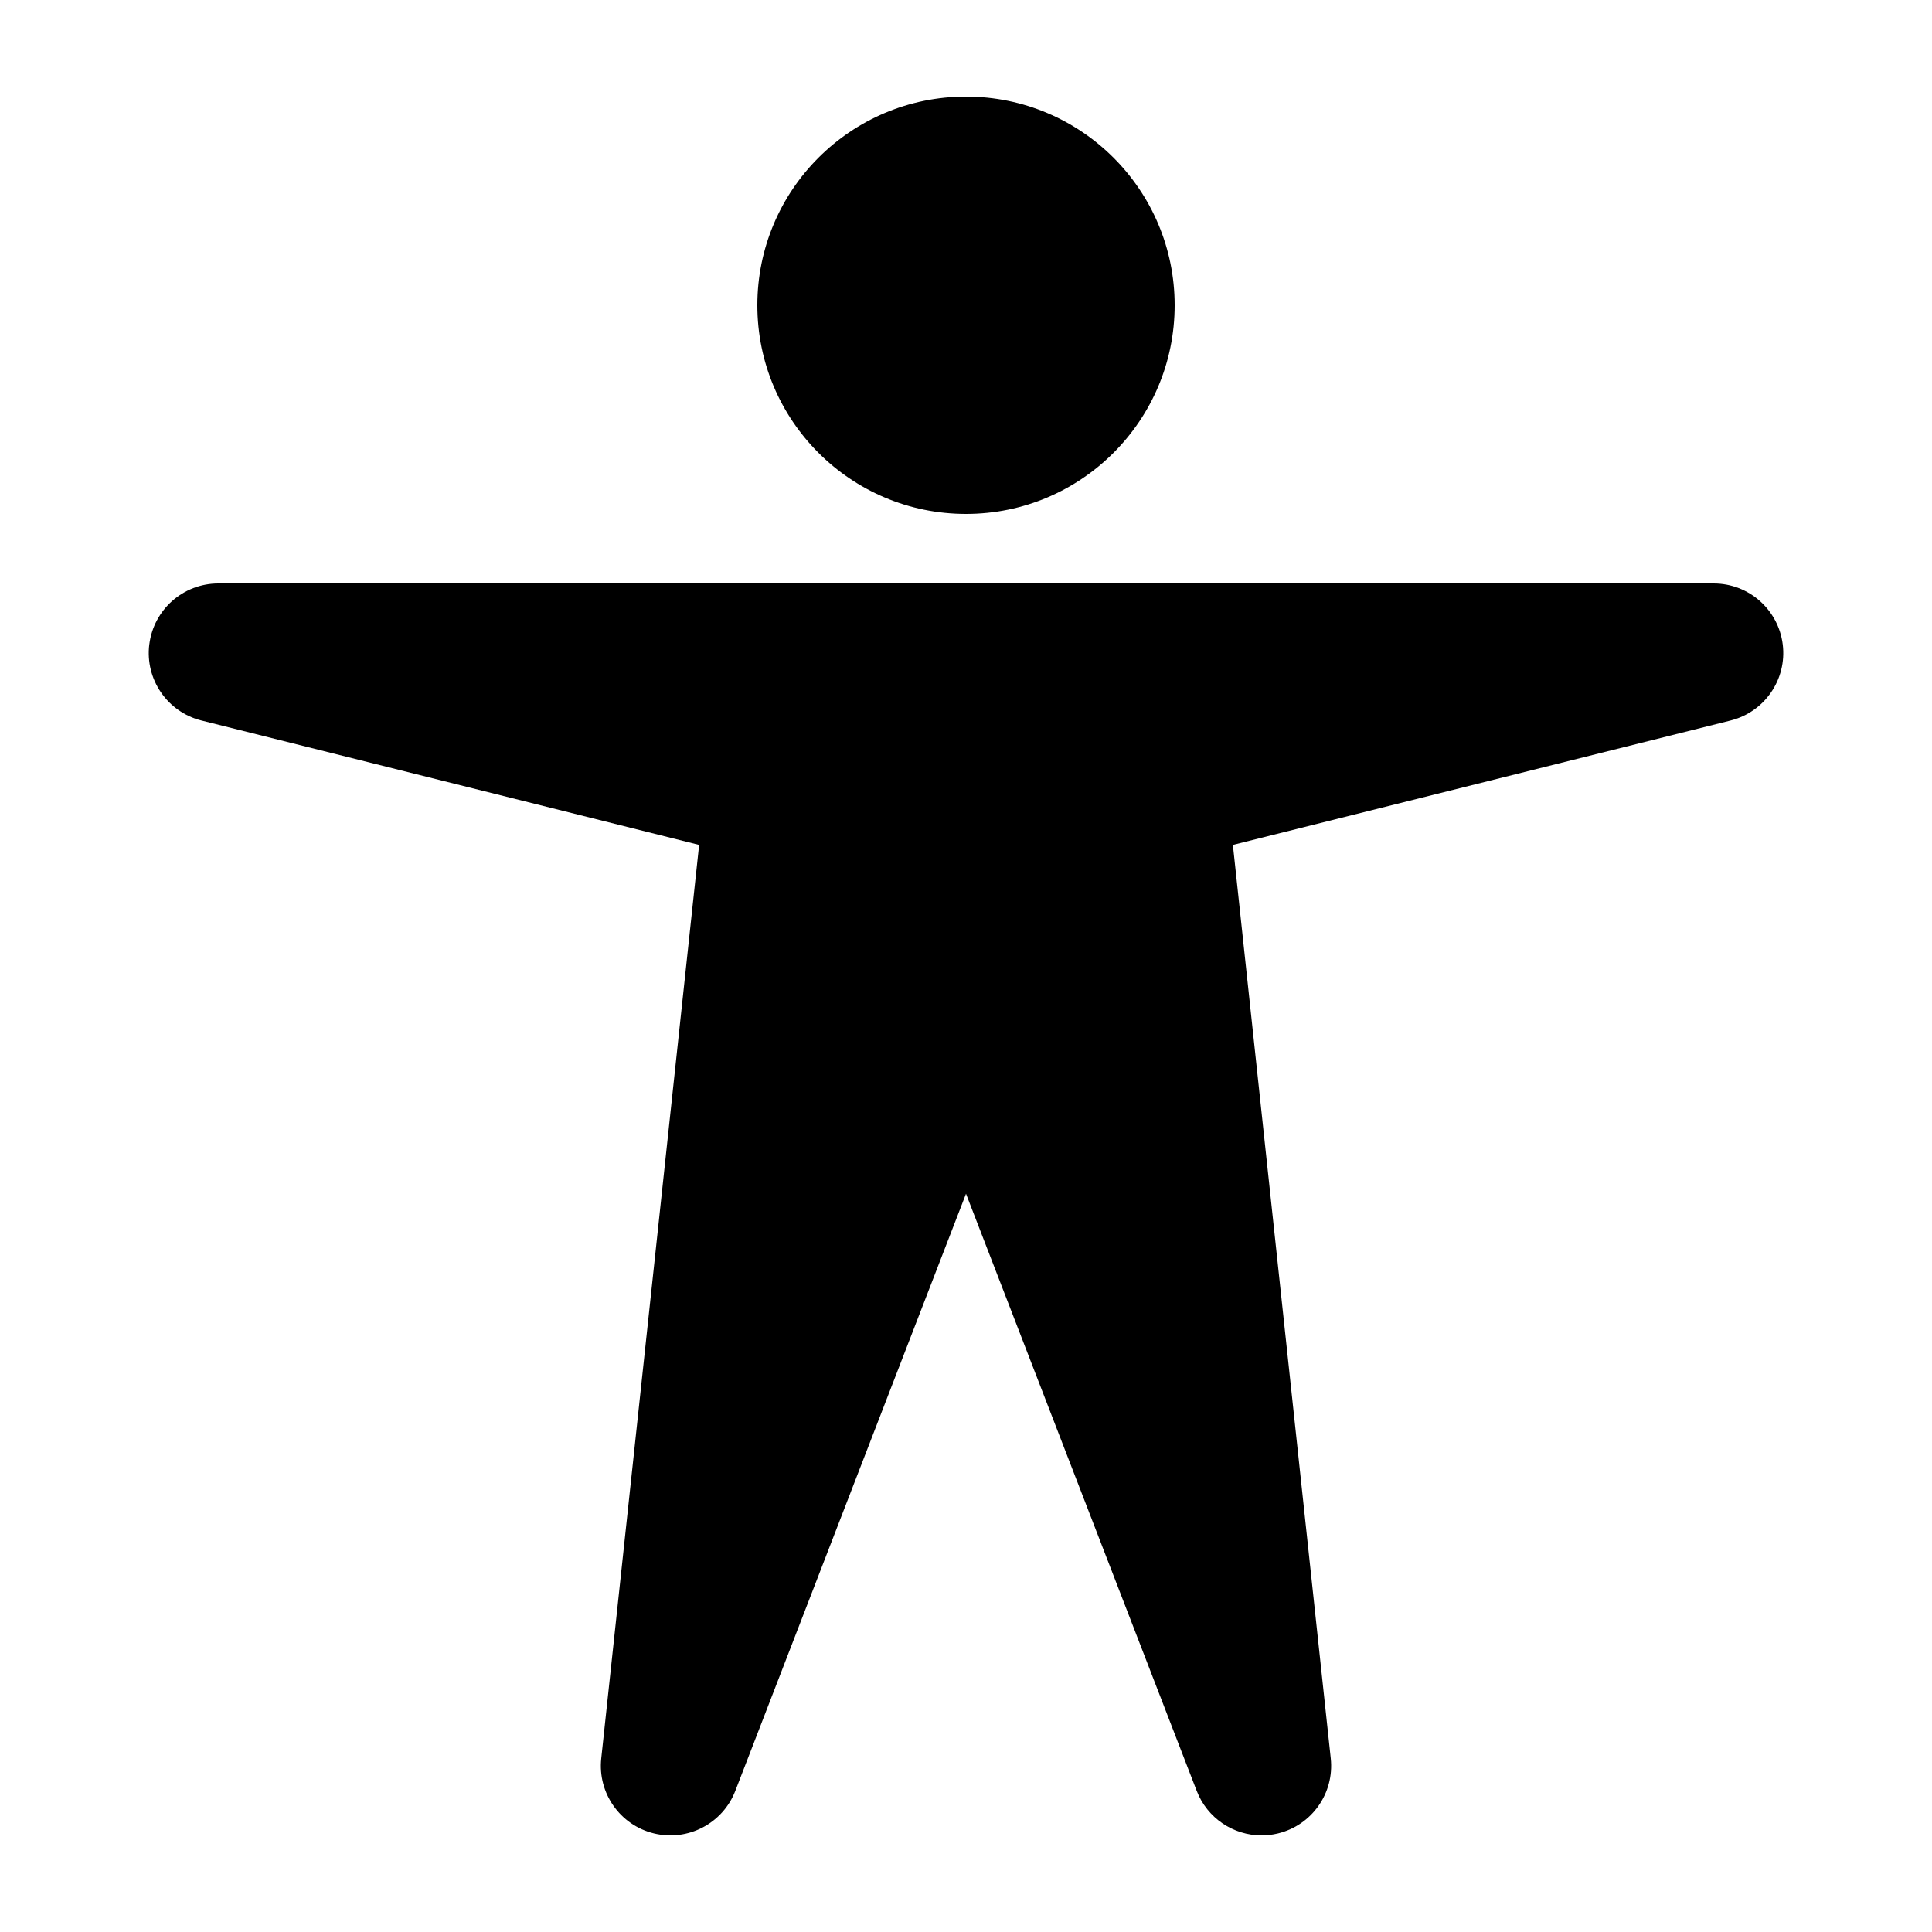
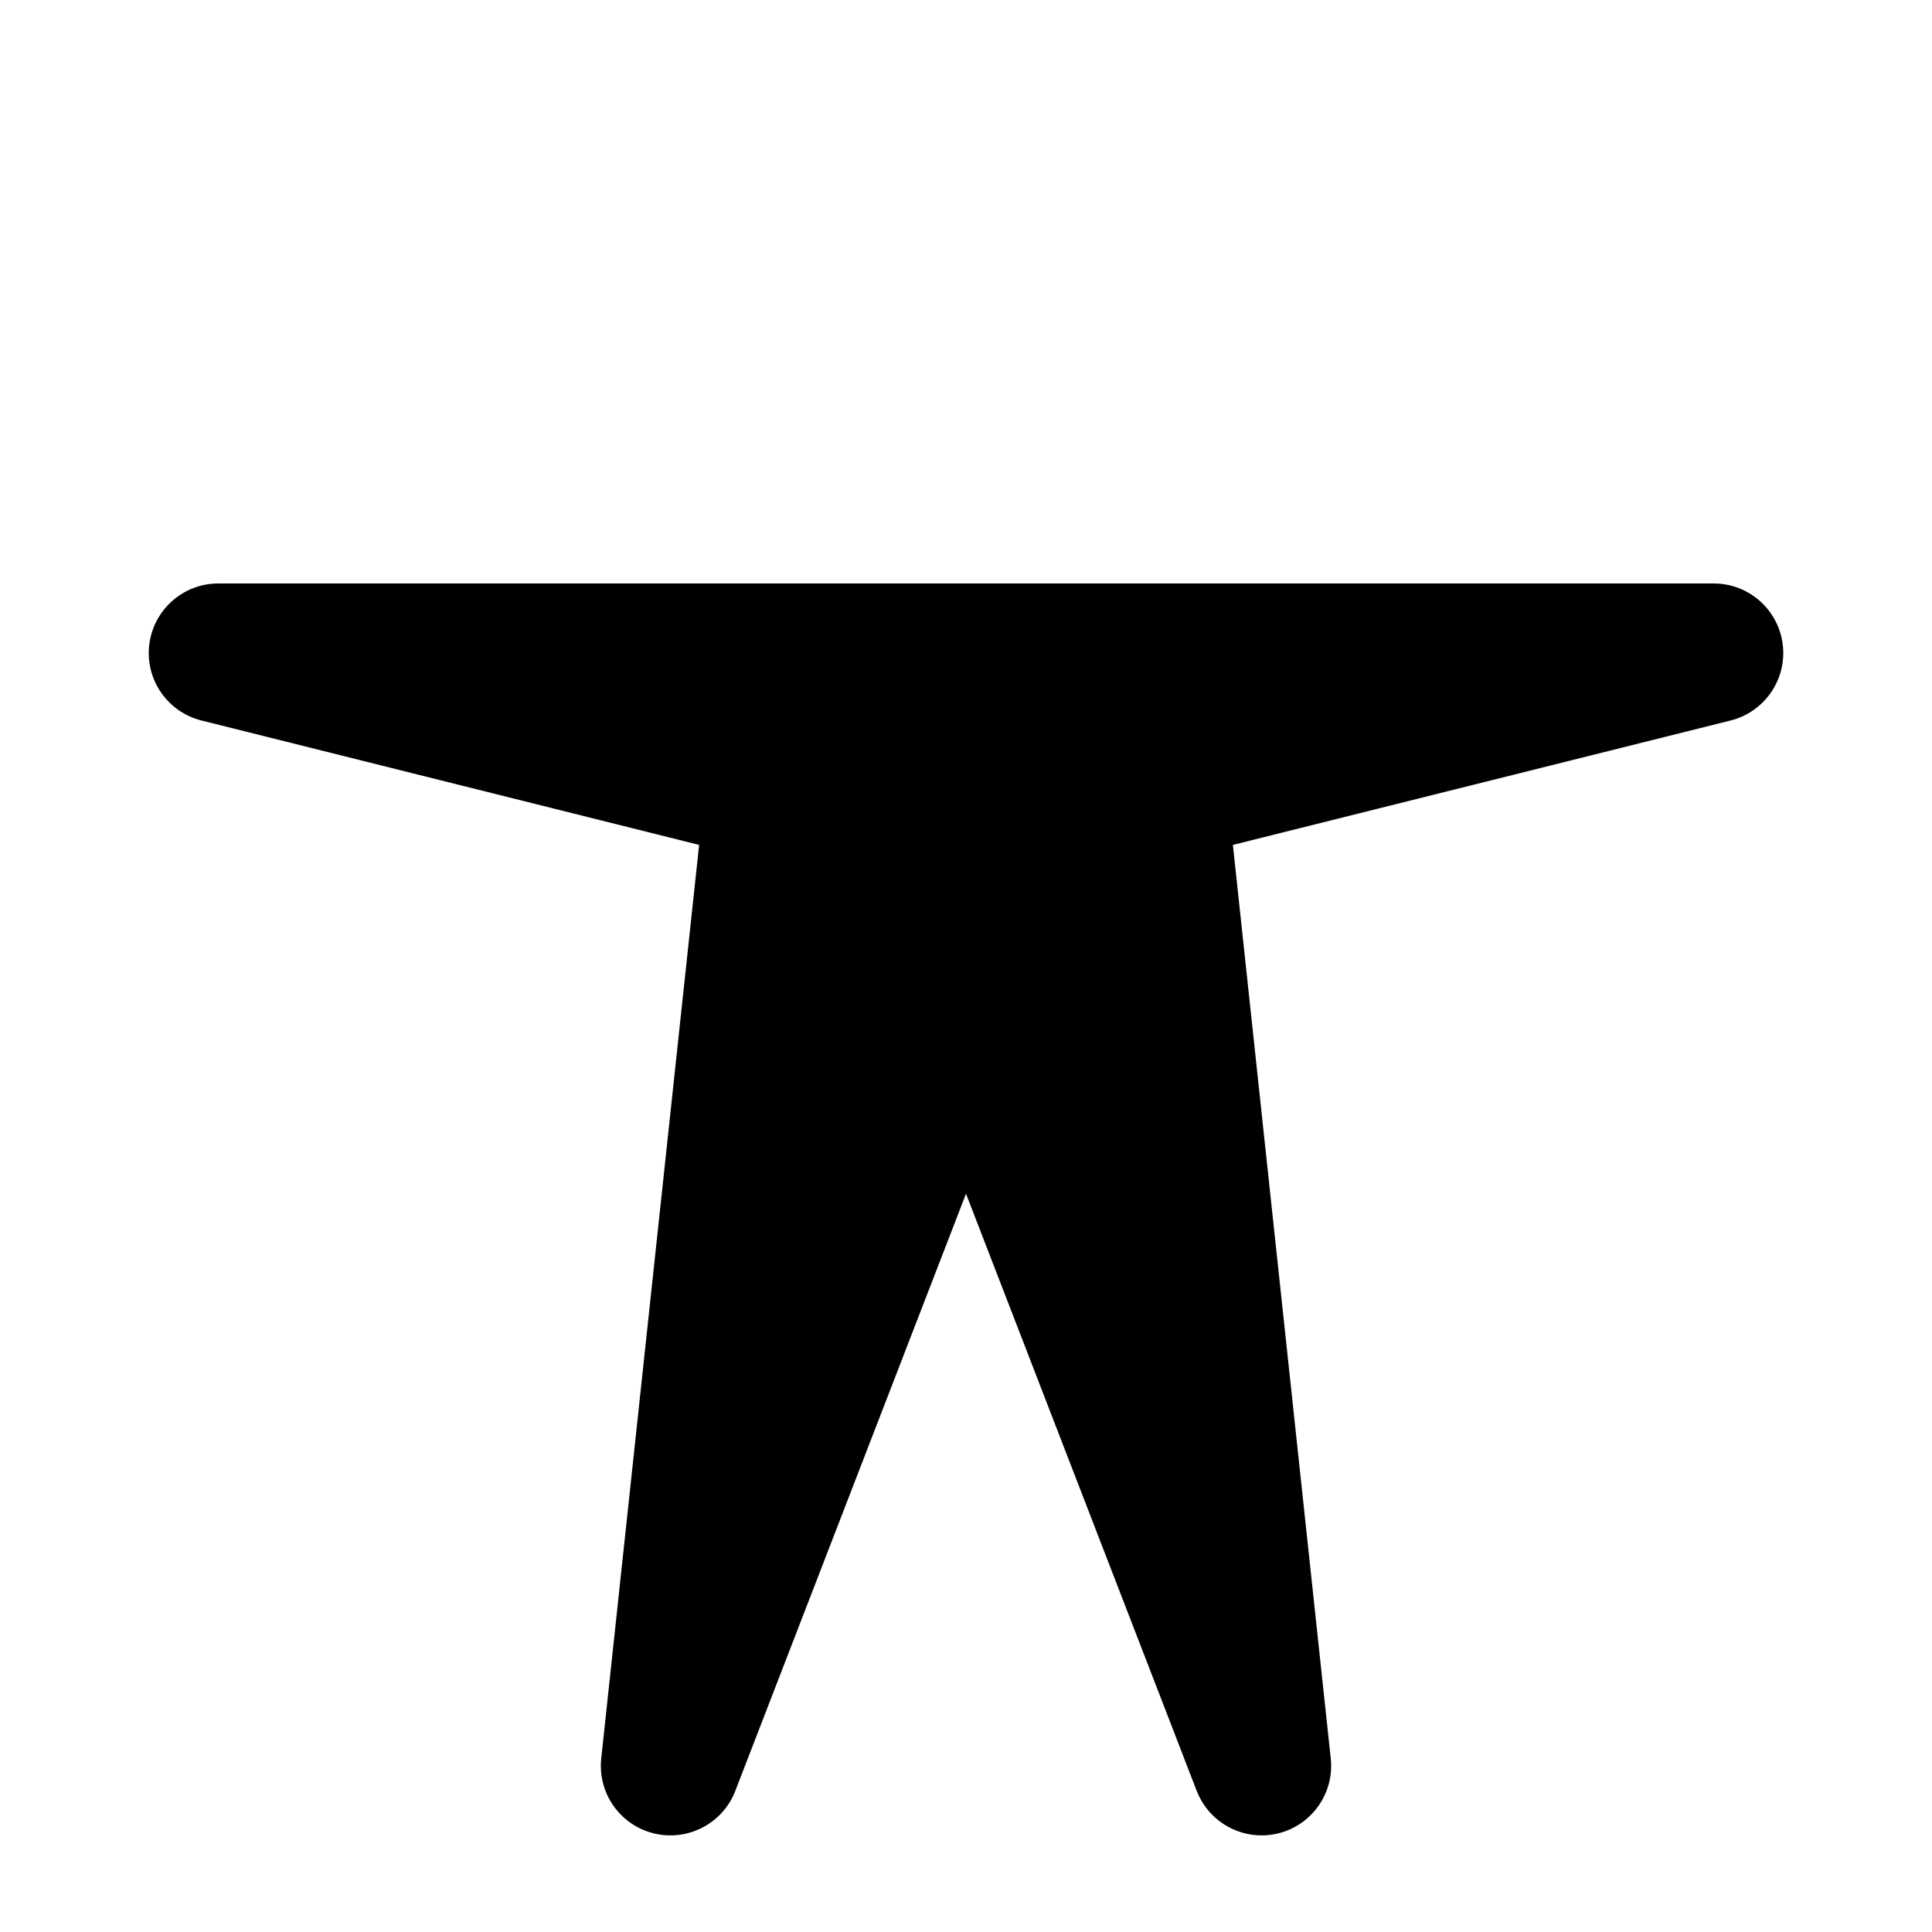
<svg xmlns="http://www.w3.org/2000/svg" width="1200pt" height="1200pt" version="1.1" viewBox="0 0 1200 1200">
  <path d="m92.719 400.32c-2.66 21.656 11.238 41.898 32.402 47.191l309.12 77.277-60.797 567.4c-2.309 21.562 11.719 41.496 32.777 46.586 21.105 5.098 42.68-6.211 50.484-26.41l143.3-370.91 143.3 370.91c6.551 16.941 22.781 27.629 40.289 27.629 3.375 0 6.785-0.391 10.184-1.219 21.07-5.09 35.086-25.023 32.777-46.586l-60.785-567.4 309.12-77.277c21.164-5.293 35.062-25.535 32.402-47.191-2.672-21.648-21.059-37.918-42.879-37.918l-928.8-0.004c-21.82 0-40.207 16.266-42.879 37.918z" />
-   <path d="m729.6 189.6c0 71.574-58.023 129.6-129.6 129.6s-129.6-58.023-129.6-129.6c0-71.574 58.023-129.6 129.6-129.6s129.6 58.023 129.6 129.6" />
</svg>